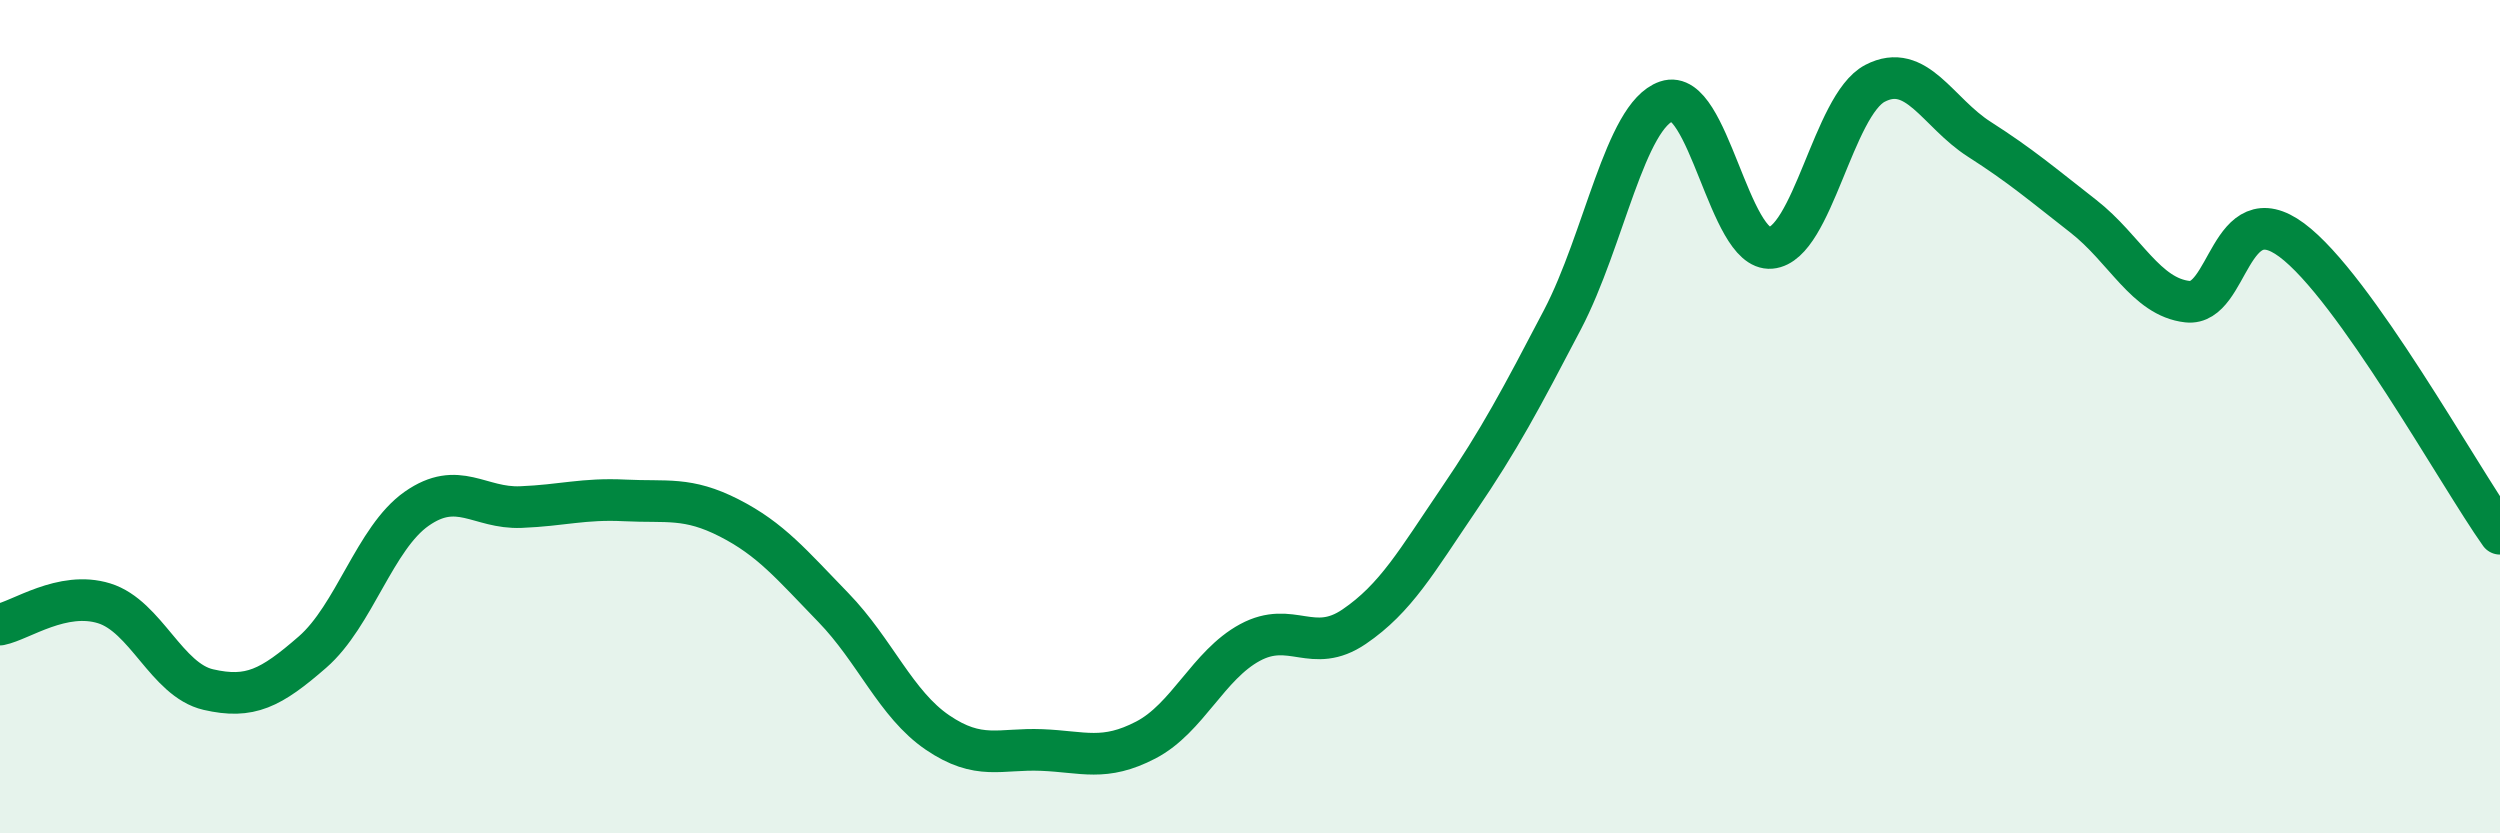
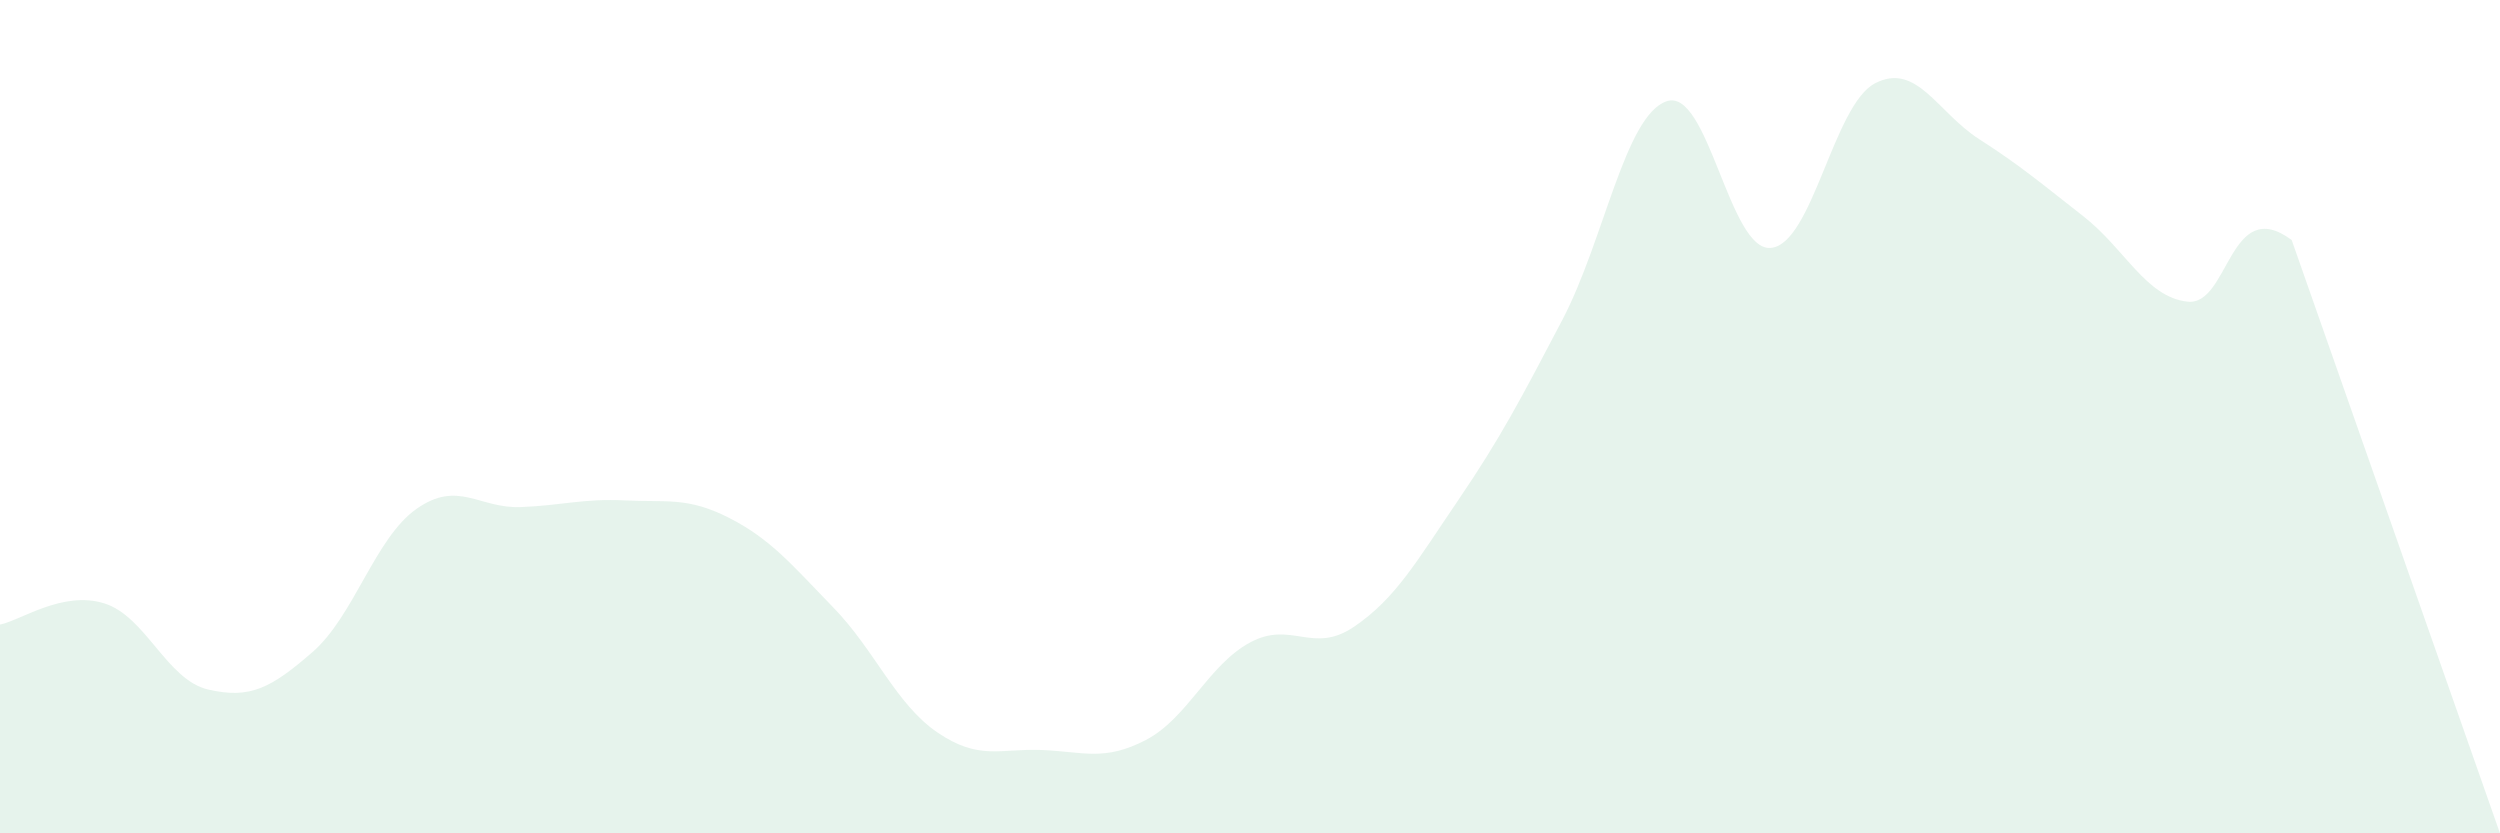
<svg xmlns="http://www.w3.org/2000/svg" width="60" height="20" viewBox="0 0 60 20">
-   <path d="M 0,14.99 C 0.5,14.89 1.5,14.17 2.5,14.48 C 3.5,14.79 4,16.32 5,16.55 C 6,16.78 6.5,16.52 7.5,15.65 C 8.5,14.78 9,12.91 10,12.21 C 11,11.51 11.5,12.21 12.5,12.17 C 13.5,12.13 14,11.96 15,12.01 C 16,12.06 16.5,11.92 17.5,12.43 C 18.5,12.94 19,13.55 20,14.58 C 21,15.61 21.5,16.9 22.5,17.58 C 23.5,18.26 24,17.96 25,18 C 26,18.04 26.5,18.28 27.5,17.76 C 28.5,17.24 29,15.96 30,15.42 C 31,14.88 31.5,15.72 32.5,15.04 C 33.5,14.36 34,13.47 35,12 C 36,10.53 36.5,9.58 37.5,7.67 C 38.5,5.76 39,2.77 40,2.43 C 41,2.09 41.5,6.04 42.5,5.95 C 43.5,5.86 44,2.52 45,2 C 46,1.48 46.5,2.7 47.5,3.34 C 48.5,3.98 49,4.41 50,5.19 C 51,5.97 51.5,7.13 52.5,7.24 C 53.5,7.35 53.5,4.65 55,5.76 C 56.5,6.87 59,11.4 60,12.81L60 20L0 20Z" fill="#008740" opacity="0.1" stroke-linecap="round" stroke-linejoin="round" />
-   <path d="M 0,14.99 C 0.5,14.89 1.5,14.17 2.5,14.48 C 3.5,14.79 4,16.32 5,16.55 C 6,16.78 6.5,16.52 7.5,15.65 C 8.5,14.78 9,12.91 10,12.21 C 11,11.51 11.5,12.21 12.5,12.17 C 13.5,12.13 14,11.96 15,12.01 C 16,12.06 16.5,11.92 17.5,12.43 C 18.5,12.94 19,13.55 20,14.58 C 21,15.61 21.5,16.9 22.5,17.58 C 23.5,18.26 24,17.96 25,18 C 26,18.04 26.5,18.28 27.5,17.76 C 28.5,17.24 29,15.96 30,15.42 C 31,14.88 31.5,15.72 32.5,15.04 C 33.5,14.36 34,13.47 35,12 C 36,10.53 36.5,9.58 37.5,7.67 C 38.5,5.76 39,2.77 40,2.43 C 41,2.09 41.5,6.04 42.5,5.95 C 43.5,5.86 44,2.52 45,2 C 46,1.48 46.5,2.7 47.5,3.34 C 48.5,3.98 49,4.41 50,5.19 C 51,5.97 51.5,7.13 52.5,7.24 C 53.5,7.35 53.5,4.65 55,5.76 C 56.5,6.87 59,11.4 60,12.81" stroke="#008740" stroke-width="1" fill="none" stroke-linecap="round" stroke-linejoin="round" />
+   <path d="M 0,14.99 C 0.5,14.89 1.5,14.17 2.5,14.48 C 3.5,14.79 4,16.32 5,16.55 C 6,16.78 6.5,16.52 7.5,15.65 C 8.5,14.78 9,12.91 10,12.21 C 11,11.51 11.5,12.21 12.5,12.17 C 13.5,12.13 14,11.96 15,12.01 C 16,12.06 16.5,11.92 17.5,12.43 C 18.5,12.94 19,13.55 20,14.58 C 21,15.61 21.5,16.9 22.5,17.58 C 23.5,18.26 24,17.96 25,18 C 26,18.04 26.5,18.28 27.5,17.76 C 28.5,17.24 29,15.96 30,15.42 C 31,14.88 31.5,15.72 32.5,15.04 C 33.5,14.36 34,13.47 35,12 C 36,10.53 36.5,9.58 37.5,7.67 C 38.5,5.76 39,2.77 40,2.43 C 41,2.09 41.5,6.04 42.5,5.95 C 43.5,5.86 44,2.52 45,2 C 46,1.48 46.5,2.7 47.5,3.34 C 48.5,3.98 49,4.41 50,5.19 C 51,5.97 51.5,7.13 52.5,7.24 C 53.5,7.35 53.5,4.65 55,5.76 L60 20L0 20Z" fill="#008740" opacity="0.1" stroke-linecap="round" stroke-linejoin="round" />
</svg>